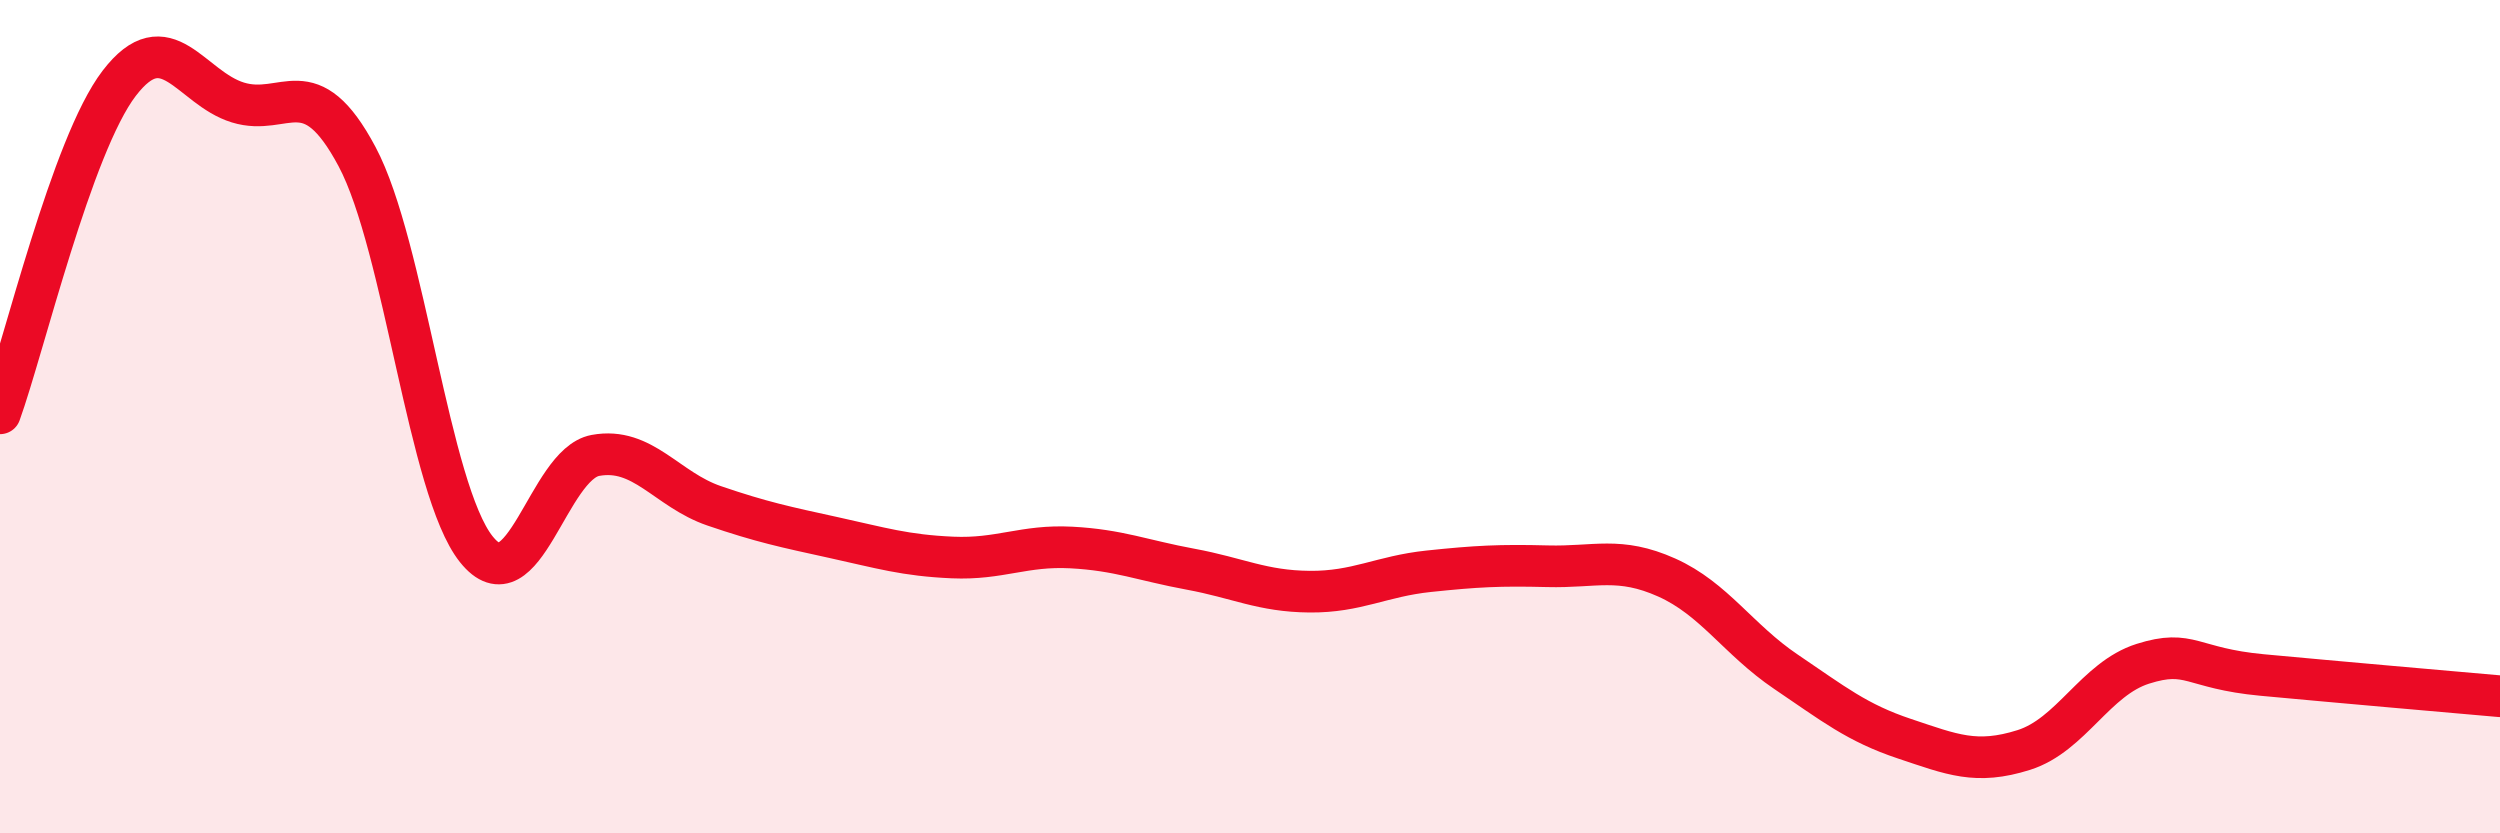
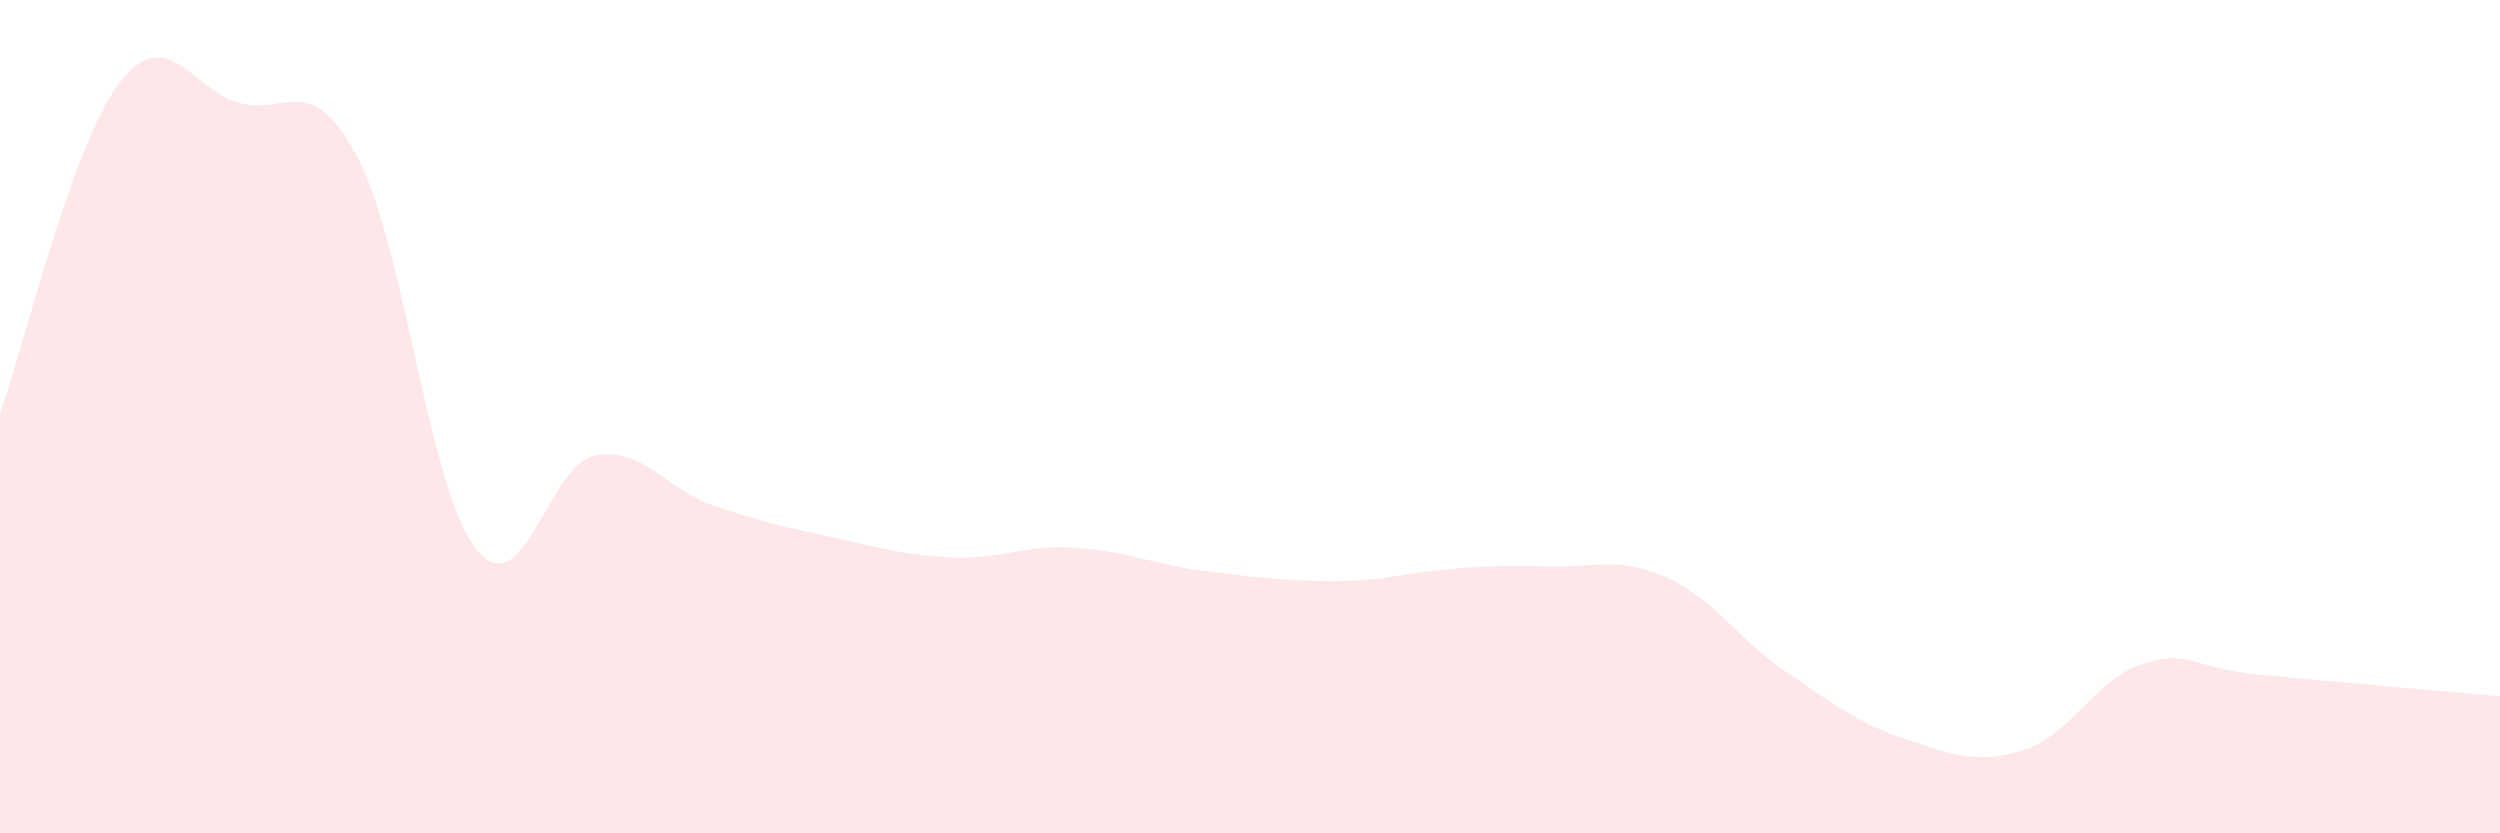
<svg xmlns="http://www.w3.org/2000/svg" width="60" height="20" viewBox="0 0 60 20">
-   <path d="M 0,9.92 C 0.57,8.34 1.72,3.49 2.86,2 C 4,0.51 4.57,2.11 5.71,2.46 C 6.85,2.81 7.43,1.62 8.57,3.76 C 9.71,5.9 10.29,11.75 11.43,13.18 C 12.57,14.61 13.15,11.14 14.29,10.93 C 15.43,10.72 16,11.75 17.14,12.14 C 18.28,12.53 18.86,12.65 20,12.9 C 21.14,13.15 21.72,13.33 22.86,13.38 C 24,13.43 24.57,13.08 25.71,13.14 C 26.85,13.2 27.43,13.45 28.57,13.66 C 29.71,13.87 30.29,14.19 31.43,14.2 C 32.57,14.21 33.15,13.83 34.29,13.71 C 35.43,13.59 36,13.56 37.14,13.59 C 38.28,13.62 38.86,13.35 40,13.86 C 41.14,14.37 41.72,15.35 42.86,16.12 C 44,16.89 44.57,17.35 45.71,17.73 C 46.85,18.11 47.43,18.36 48.57,18 C 49.71,17.64 50.29,16.29 51.43,15.93 C 52.57,15.57 52.58,16.04 54.29,16.2 C 56,16.36 58.86,16.61 60,16.71L60 20L0 20Z" fill="#EB0A25" opacity="0.1" stroke-linecap="round" stroke-linejoin="round" />
-   <path d="M 0,9.92 C 0.57,8.34 1.72,3.49 2.86,2 C 4,0.51 4.57,2.11 5.71,2.46 C 6.85,2.81 7.43,1.62 8.57,3.76 C 9.71,5.9 10.29,11.75 11.43,13.18 C 12.57,14.61 13.15,11.14 14.29,10.93 C 15.43,10.72 16,11.75 17.14,12.14 C 18.28,12.53 18.86,12.65 20,12.9 C 21.14,13.15 21.72,13.33 22.86,13.38 C 24,13.43 24.57,13.08 25.71,13.14 C 26.85,13.2 27.43,13.45 28.57,13.66 C 29.71,13.87 30.29,14.19 31.43,14.2 C 32.57,14.21 33.15,13.83 34.29,13.71 C 35.43,13.59 36,13.56 37.14,13.59 C 38.28,13.62 38.86,13.35 40,13.86 C 41.14,14.37 41.72,15.35 42.86,16.12 C 44,16.89 44.57,17.35 45.71,17.73 C 46.85,18.11 47.43,18.36 48.57,18 C 49.71,17.64 50.29,16.29 51.43,15.93 C 52.57,15.57 52.58,16.04 54.29,16.2 C 56,16.36 58.86,16.61 60,16.71" stroke="#EB0A25" stroke-width="1" fill="none" stroke-linecap="round" stroke-linejoin="round" />
+   <path d="M 0,9.92 C 0.57,8.34 1.72,3.49 2.86,2 C 4,0.51 4.57,2.11 5.71,2.46 C 6.85,2.81 7.43,1.62 8.57,3.76 C 9.71,5.9 10.29,11.75 11.43,13.18 C 12.57,14.61 13.15,11.14 14.29,10.93 C 15.43,10.72 16,11.75 17.14,12.14 C 18.28,12.53 18.86,12.65 20,12.9 C 21.14,13.15 21.72,13.33 22.86,13.38 C 24,13.43 24.57,13.08 25.71,13.14 C 26.85,13.2 27.43,13.45 28.57,13.66 C 32.57,14.21 33.15,13.83 34.29,13.71 C 35.43,13.59 36,13.56 37.14,13.59 C 38.28,13.62 38.86,13.35 40,13.86 C 41.14,14.37 41.72,15.35 42.86,16.12 C 44,16.89 44.57,17.35 45.71,17.73 C 46.85,18.11 47.43,18.36 48.57,18 C 49.71,17.64 50.29,16.29 51.43,15.93 C 52.57,15.57 52.58,16.04 54.29,16.2 C 56,16.36 58.86,16.61 60,16.71L60 20L0 20Z" fill="#EB0A25" opacity="0.1" stroke-linecap="round" stroke-linejoin="round" />
</svg>